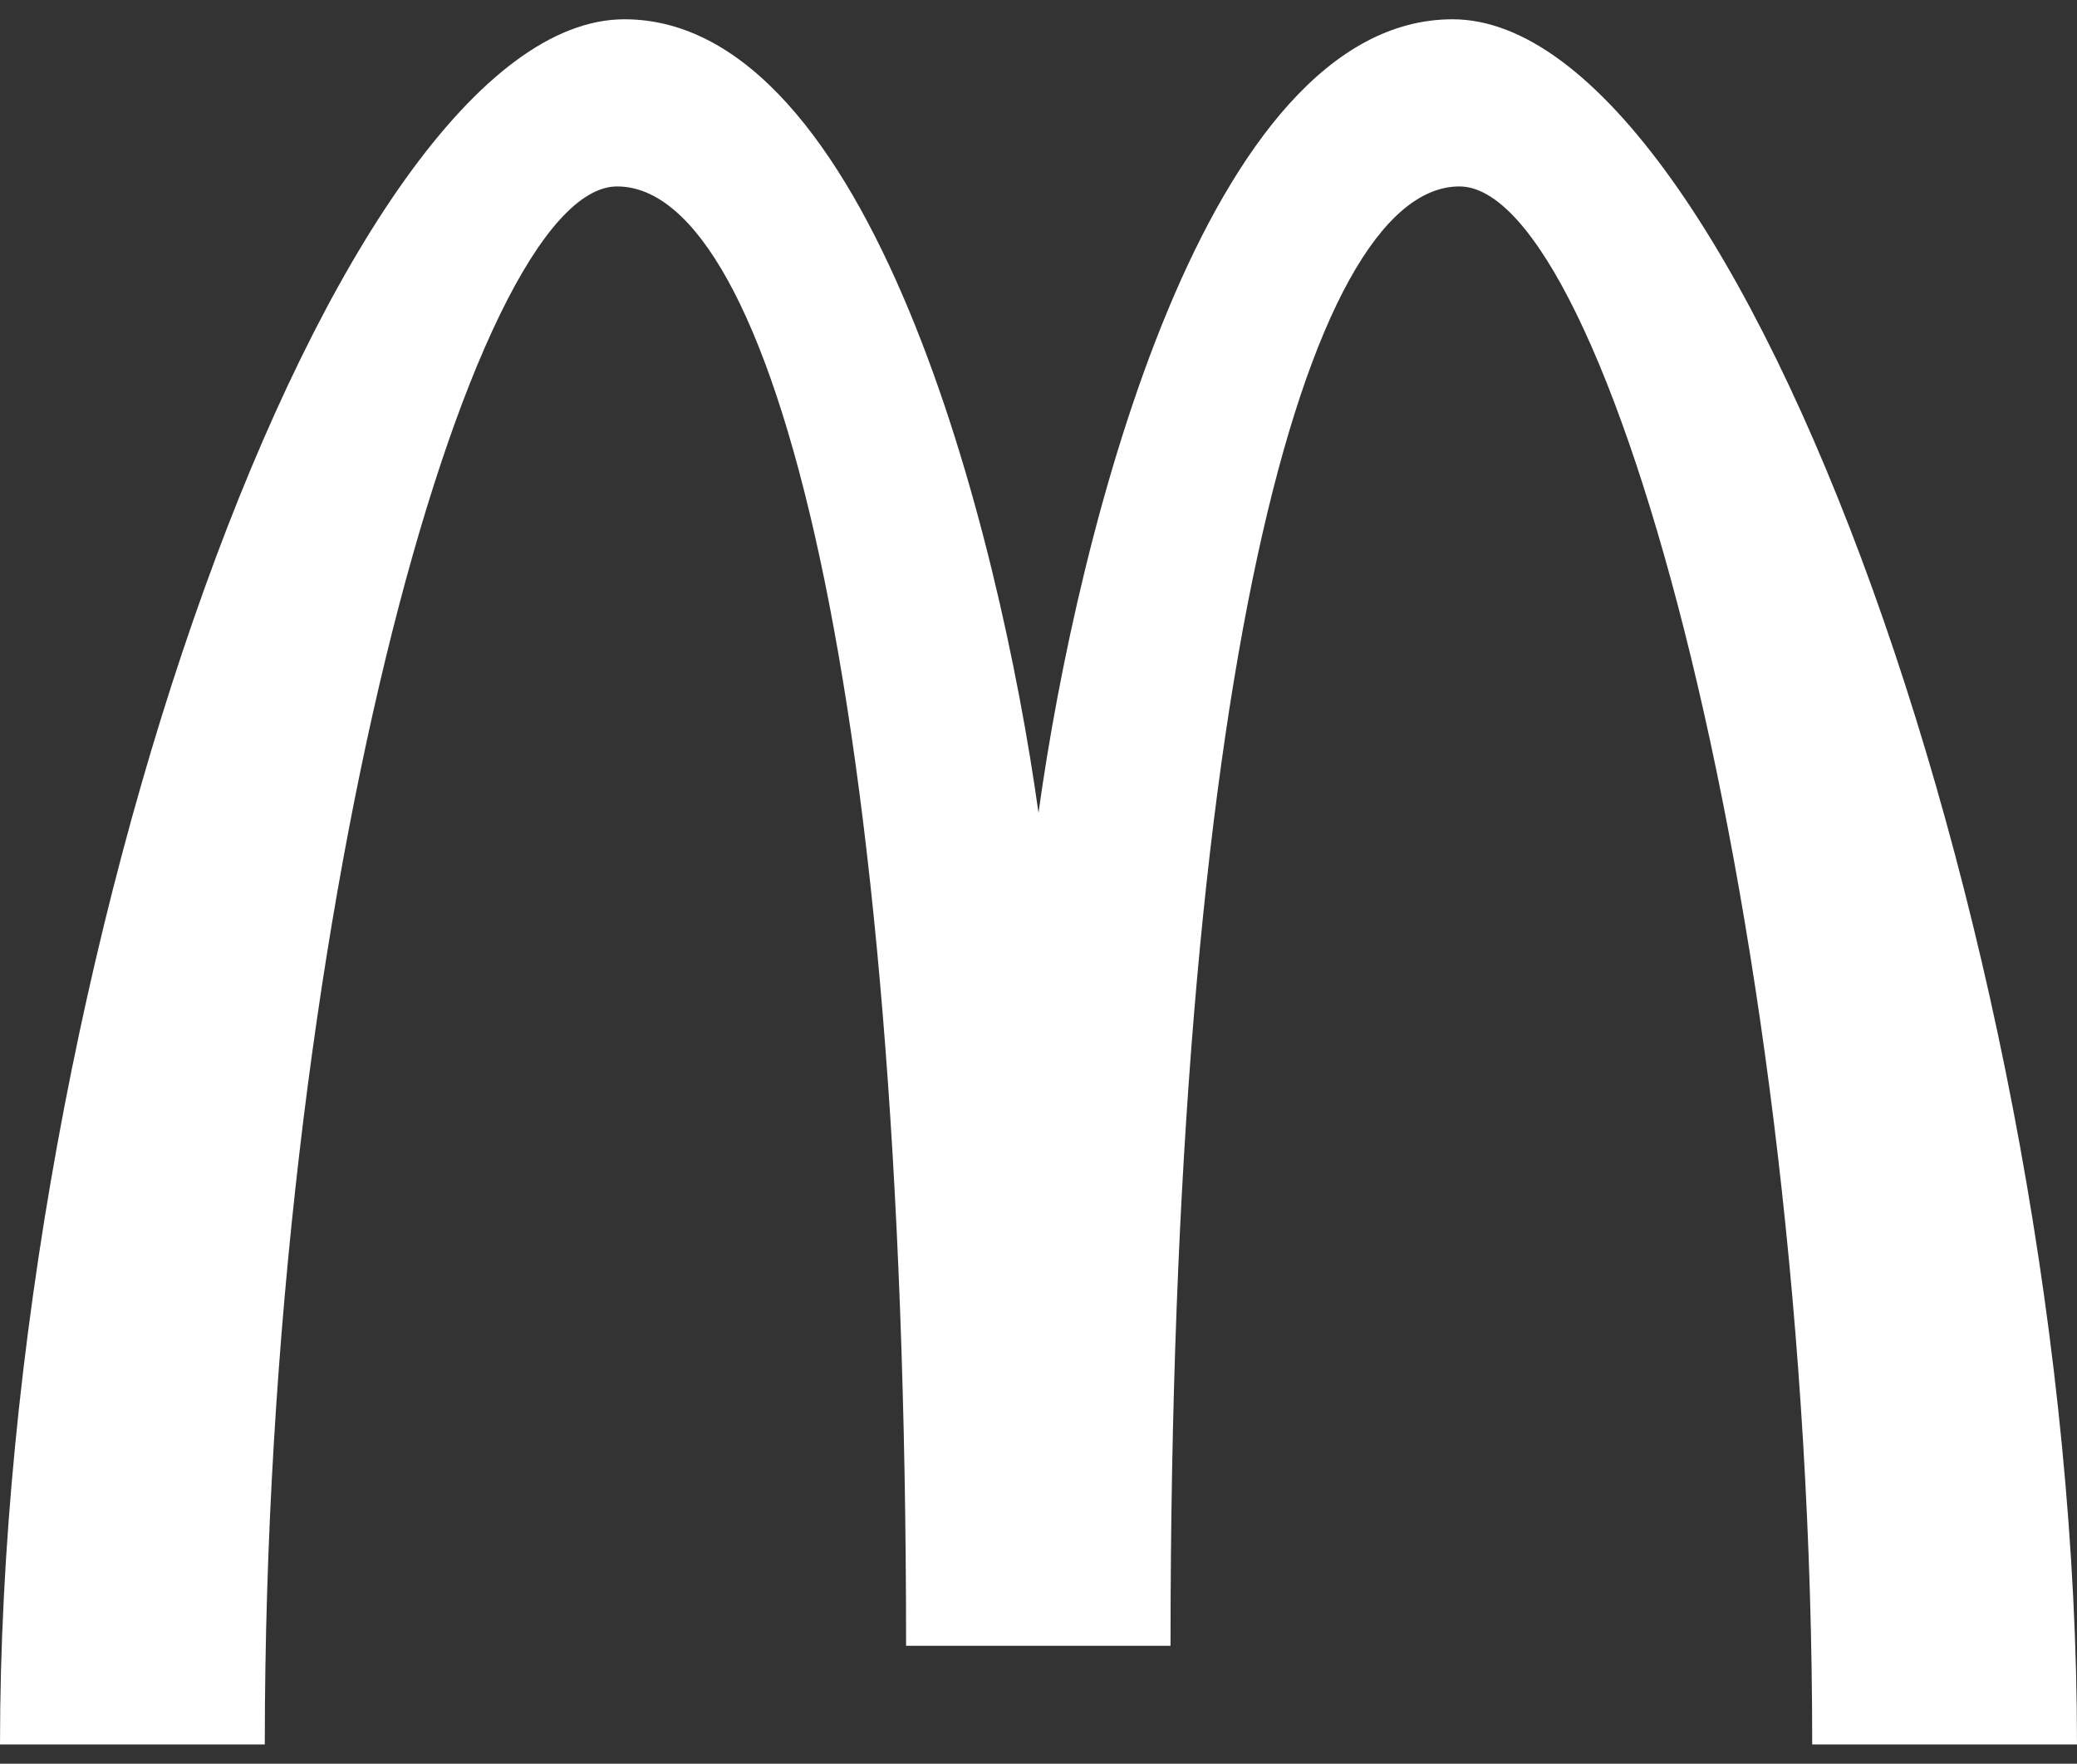
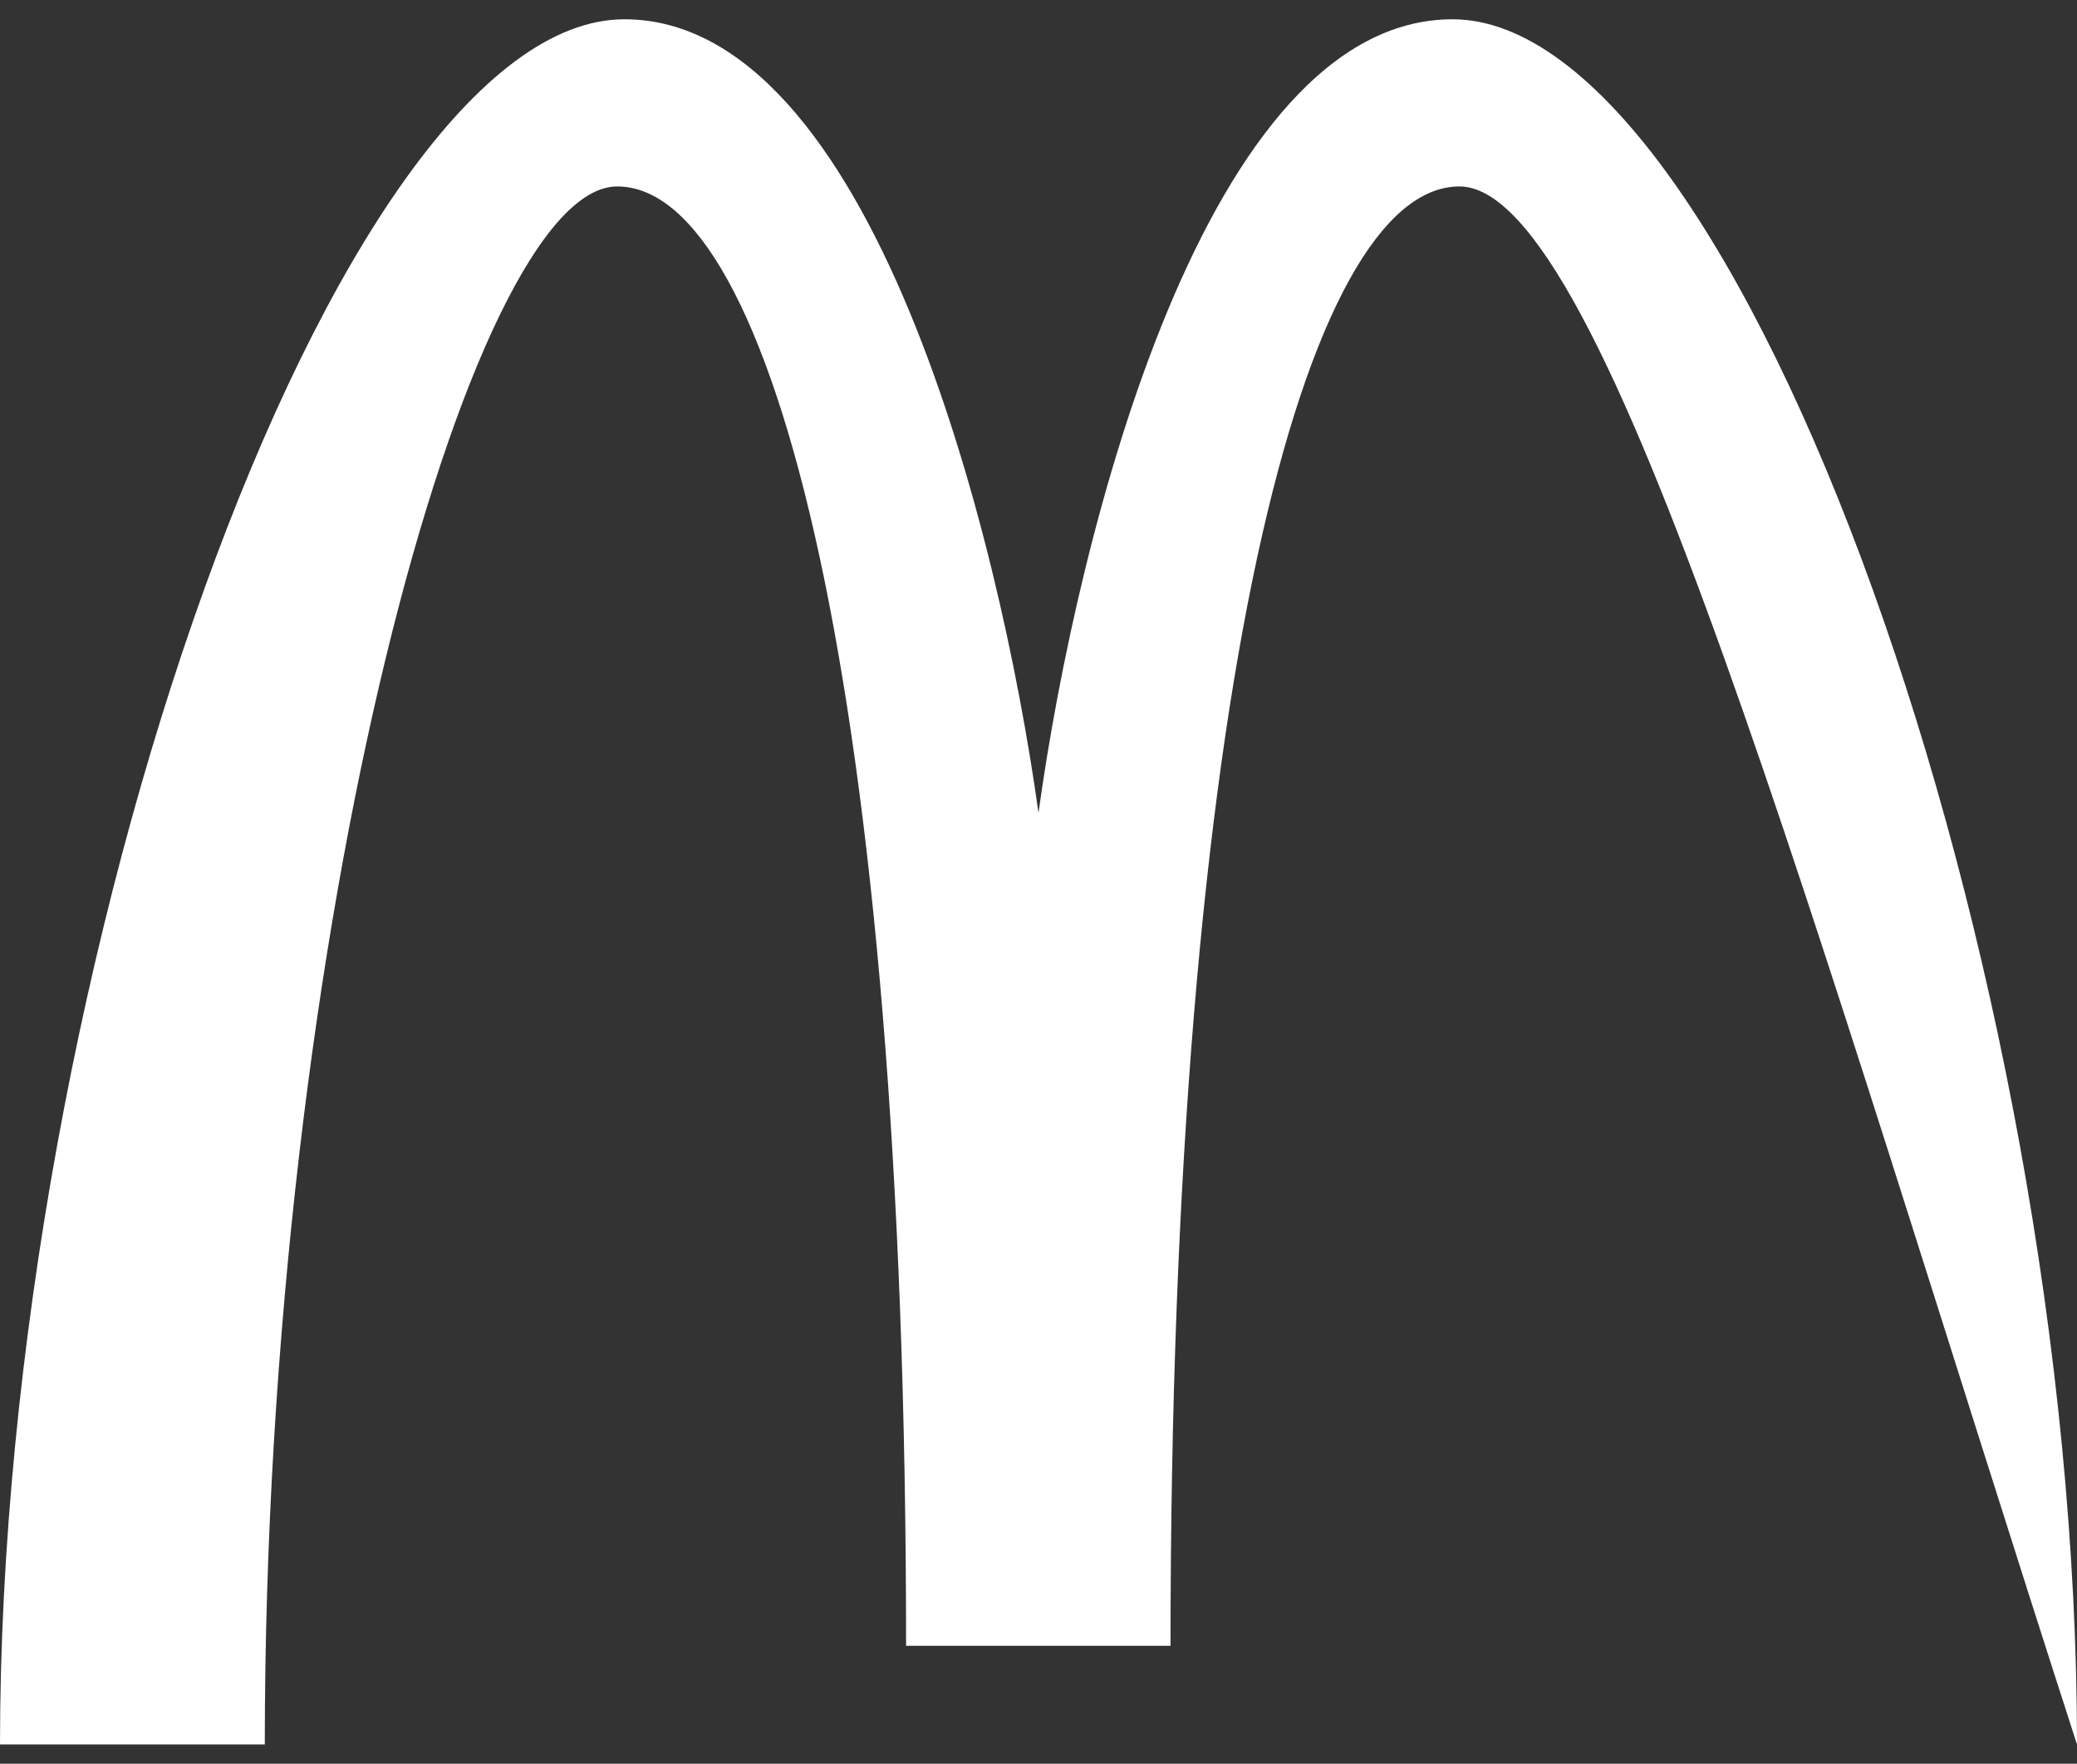
<svg xmlns="http://www.w3.org/2000/svg" width="53" height="45" viewBox="0 0 53 45" fill="none">
  <rect x="0" y="0" width="53" height="45" fill="#333333" stroke="none" />
-   <path fill-rule="evenodd" clip-rule="evenodd" d="M26.5 20.74C27.498 13.518 30.789 0.492 37.066 0.492C44.393 0.492 53.002 24.573 53 44.509H46.243C46.243 23.599 41.008 4.758 37.241 4.757C33.312 4.757 29.869 17.573 29.869 41.991H23.121C23.121 17.573 19.698 4.757 15.748 4.757C11.988 4.757 6.757 23.602 6.757 44.509H0C0.006 24.556 8.594 0.49 15.934 0.492C22.202 0.494 25.494 13.517 26.5 20.74" fill="white" />
+   <path fill-rule="evenodd" clip-rule="evenodd" d="M26.5 20.74C27.498 13.518 30.789 0.492 37.066 0.492C44.393 0.492 53.002 24.573 53 44.509C46.243 23.599 41.008 4.758 37.241 4.757C33.312 4.757 29.869 17.573 29.869 41.991H23.121C23.121 17.573 19.698 4.757 15.748 4.757C11.988 4.757 6.757 23.602 6.757 44.509H0C0.006 24.556 8.594 0.49 15.934 0.492C22.202 0.494 25.494 13.517 26.5 20.74" fill="white" />
</svg>